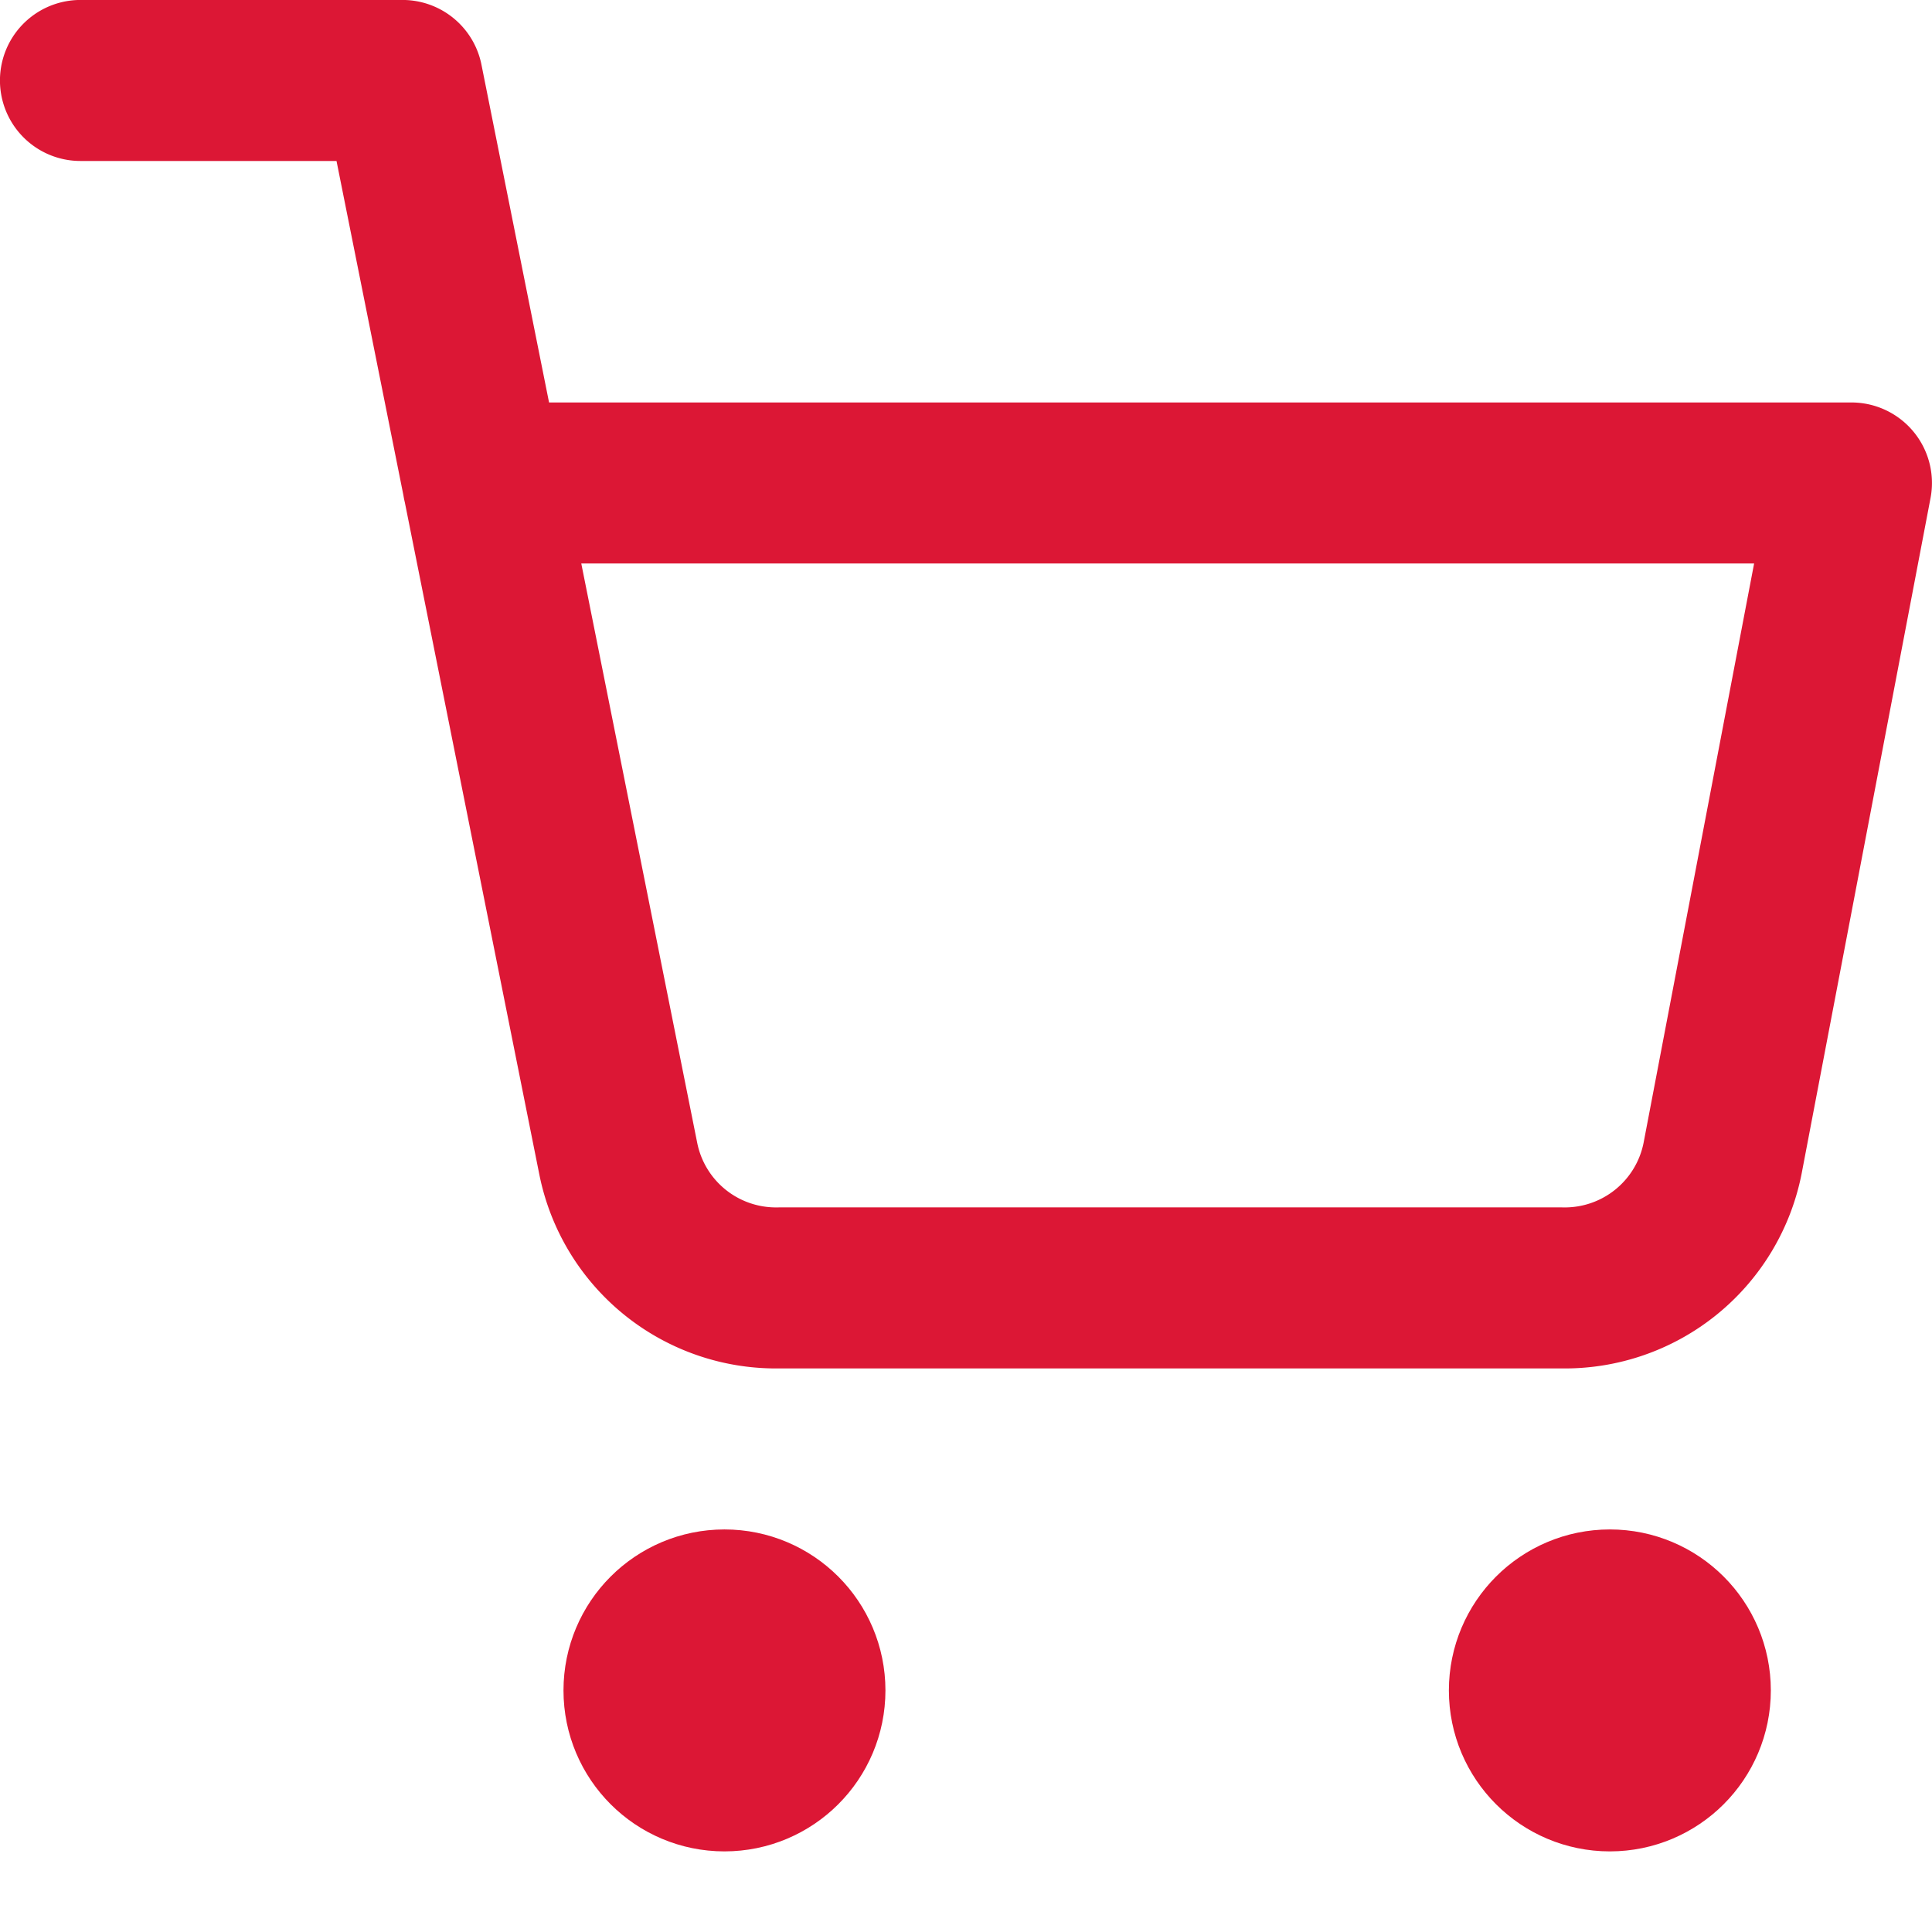
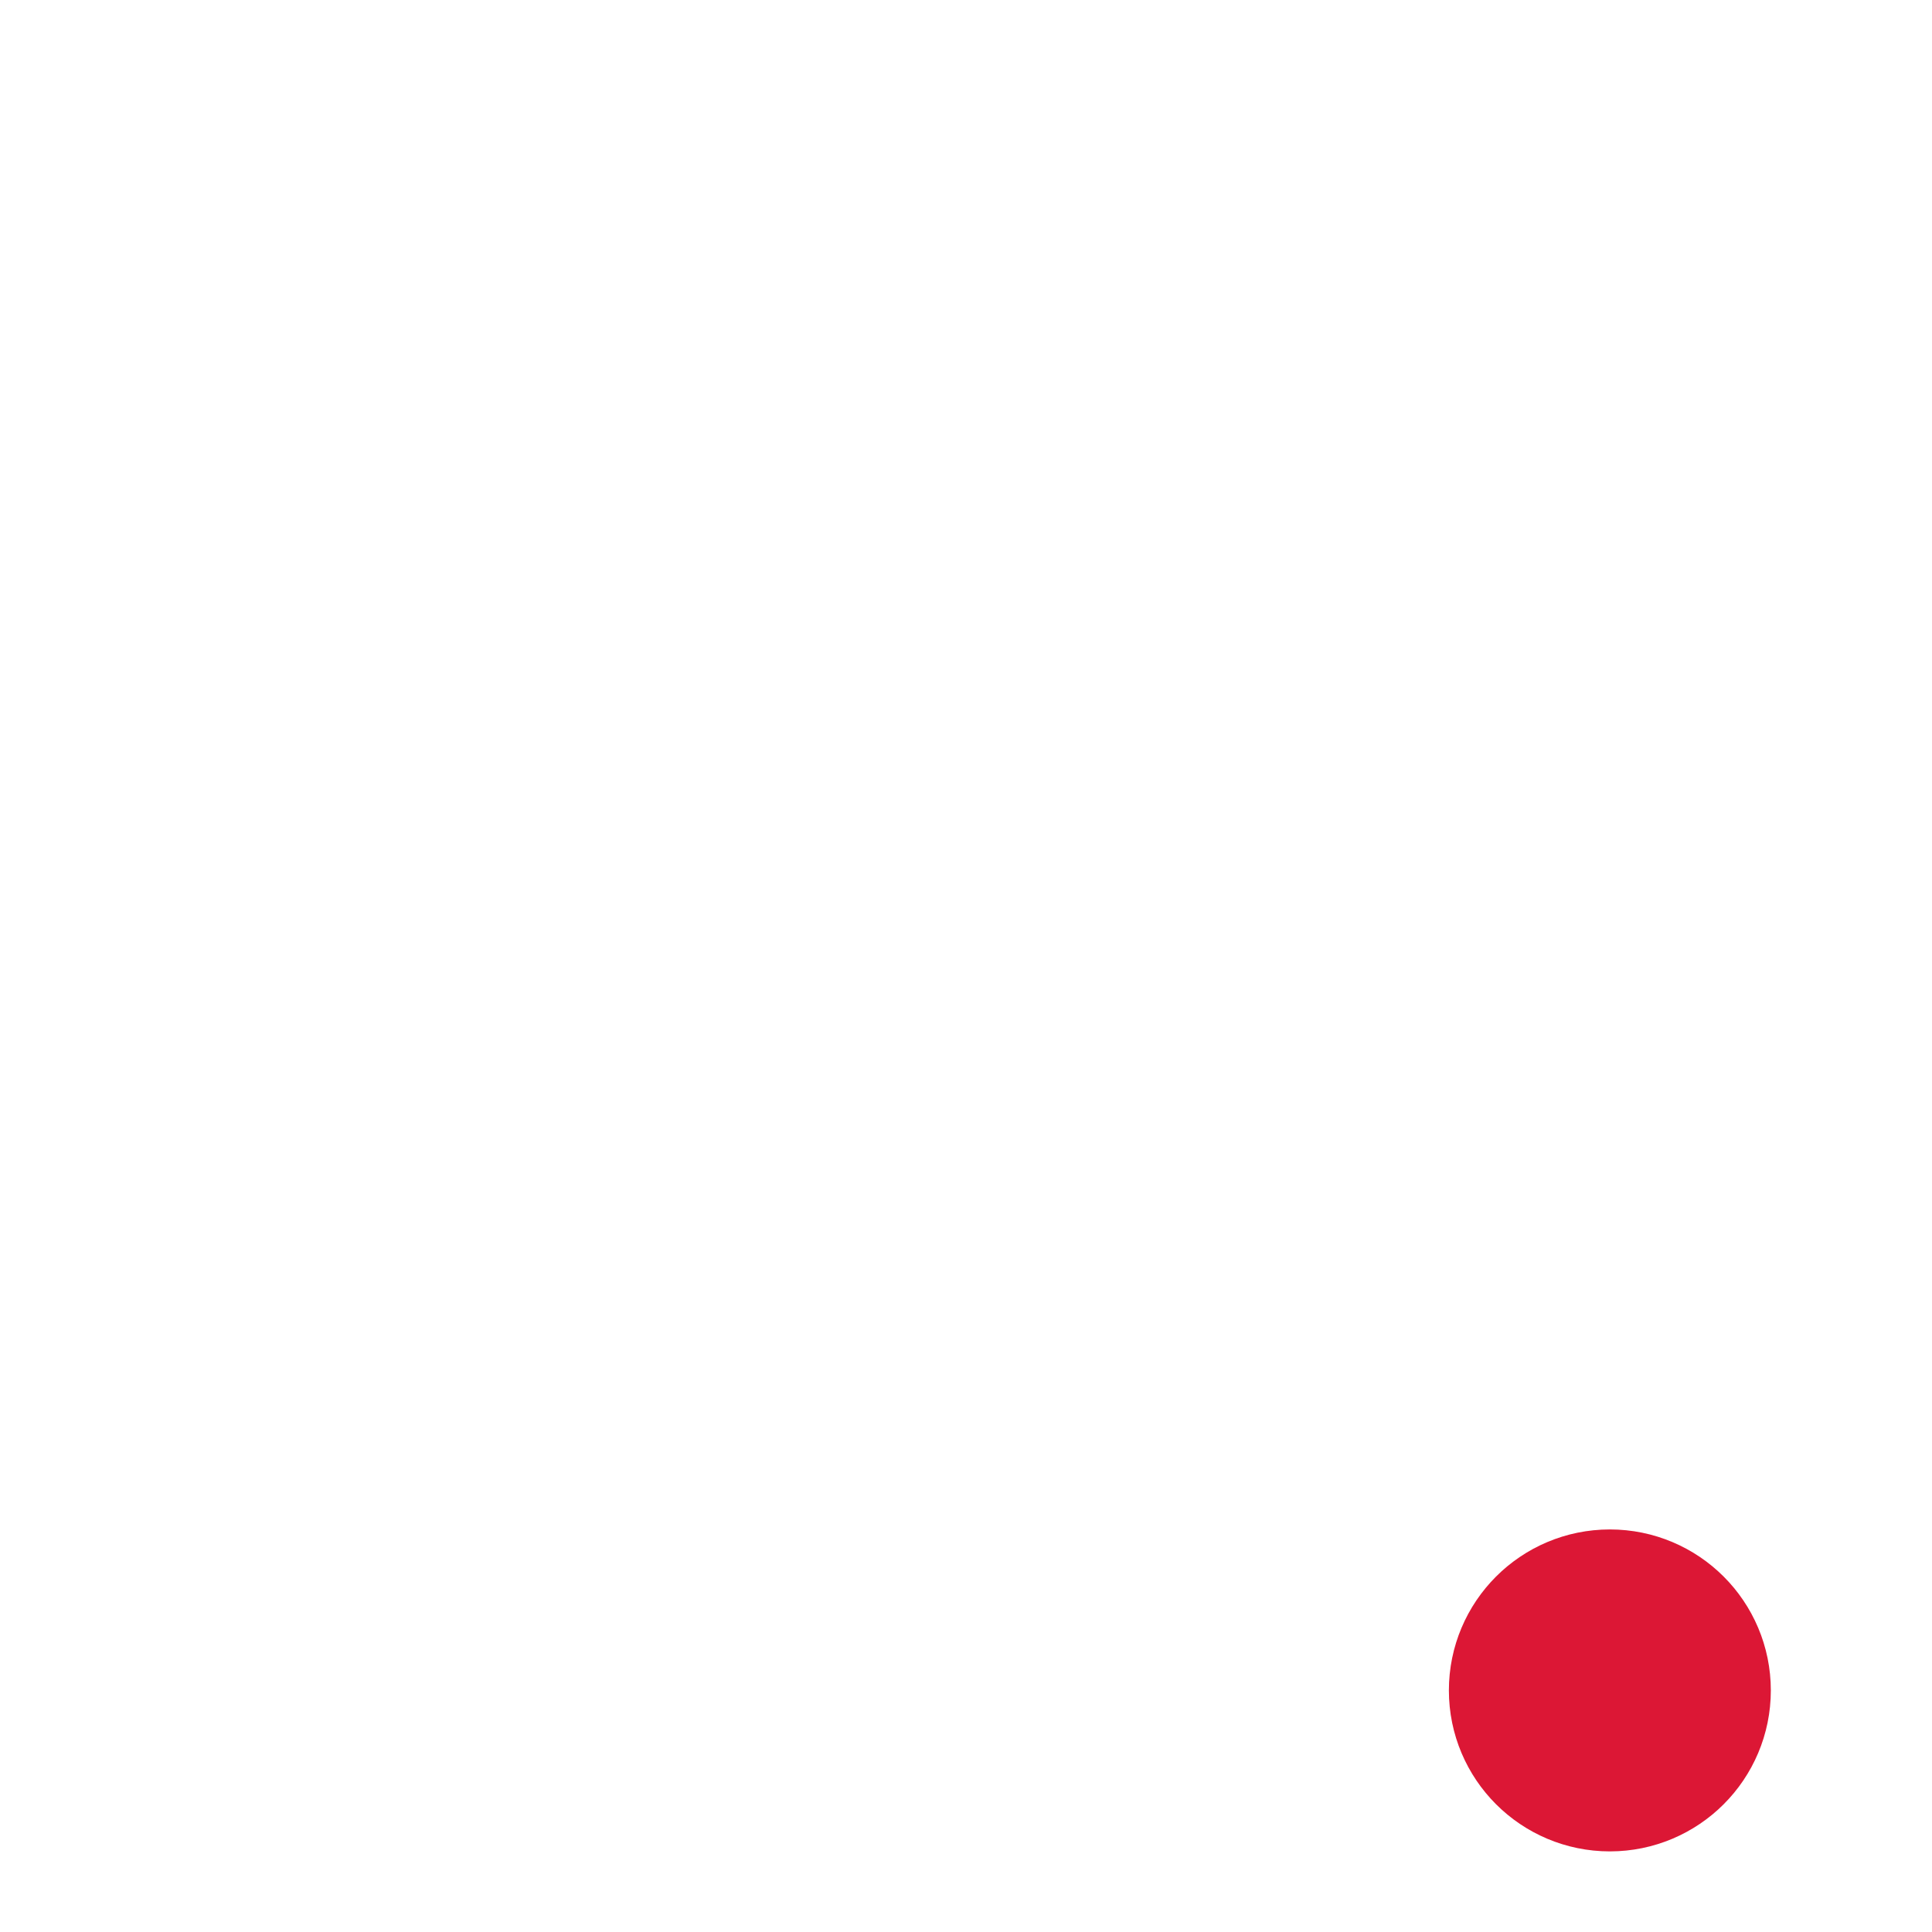
<svg xmlns="http://www.w3.org/2000/svg" width="20.001" height="20" viewBox="0 0 20.001 20">
  <g transform="translate(0 0)">
    <rect width="20" height="20" fill="#fcfcfc" opacity="0" />
    <g transform="translate(1.29 2.499)">
-       <circle cx="0.833" cy="0.833" r="0.833" transform="translate(5.377 14.168)" fill="none" stroke="#dc1735" stroke-linecap="round" stroke-linejoin="round" stroke-width="1.667" />
      <circle cx="0.833" cy="0.833" r="0.833" transform="translate(14.543 14.168)" fill="none" stroke="#dc1735" stroke-linecap="round" stroke-linejoin="round" stroke-width="1.667" />
-       <path d="M.833.833H4.167L6.4,11.992a1.665,1.665,0,0,0,1.667,1.341h8.1a1.665,1.665,0,0,0,1.666-1.341L19.167,5H5" transform="translate(-1.29 -2.499)" fill="none" stroke="#dc1735" stroke-linecap="round" stroke-linejoin="round" stroke-width="1.667" />
    </g>
  </g>
</svg>